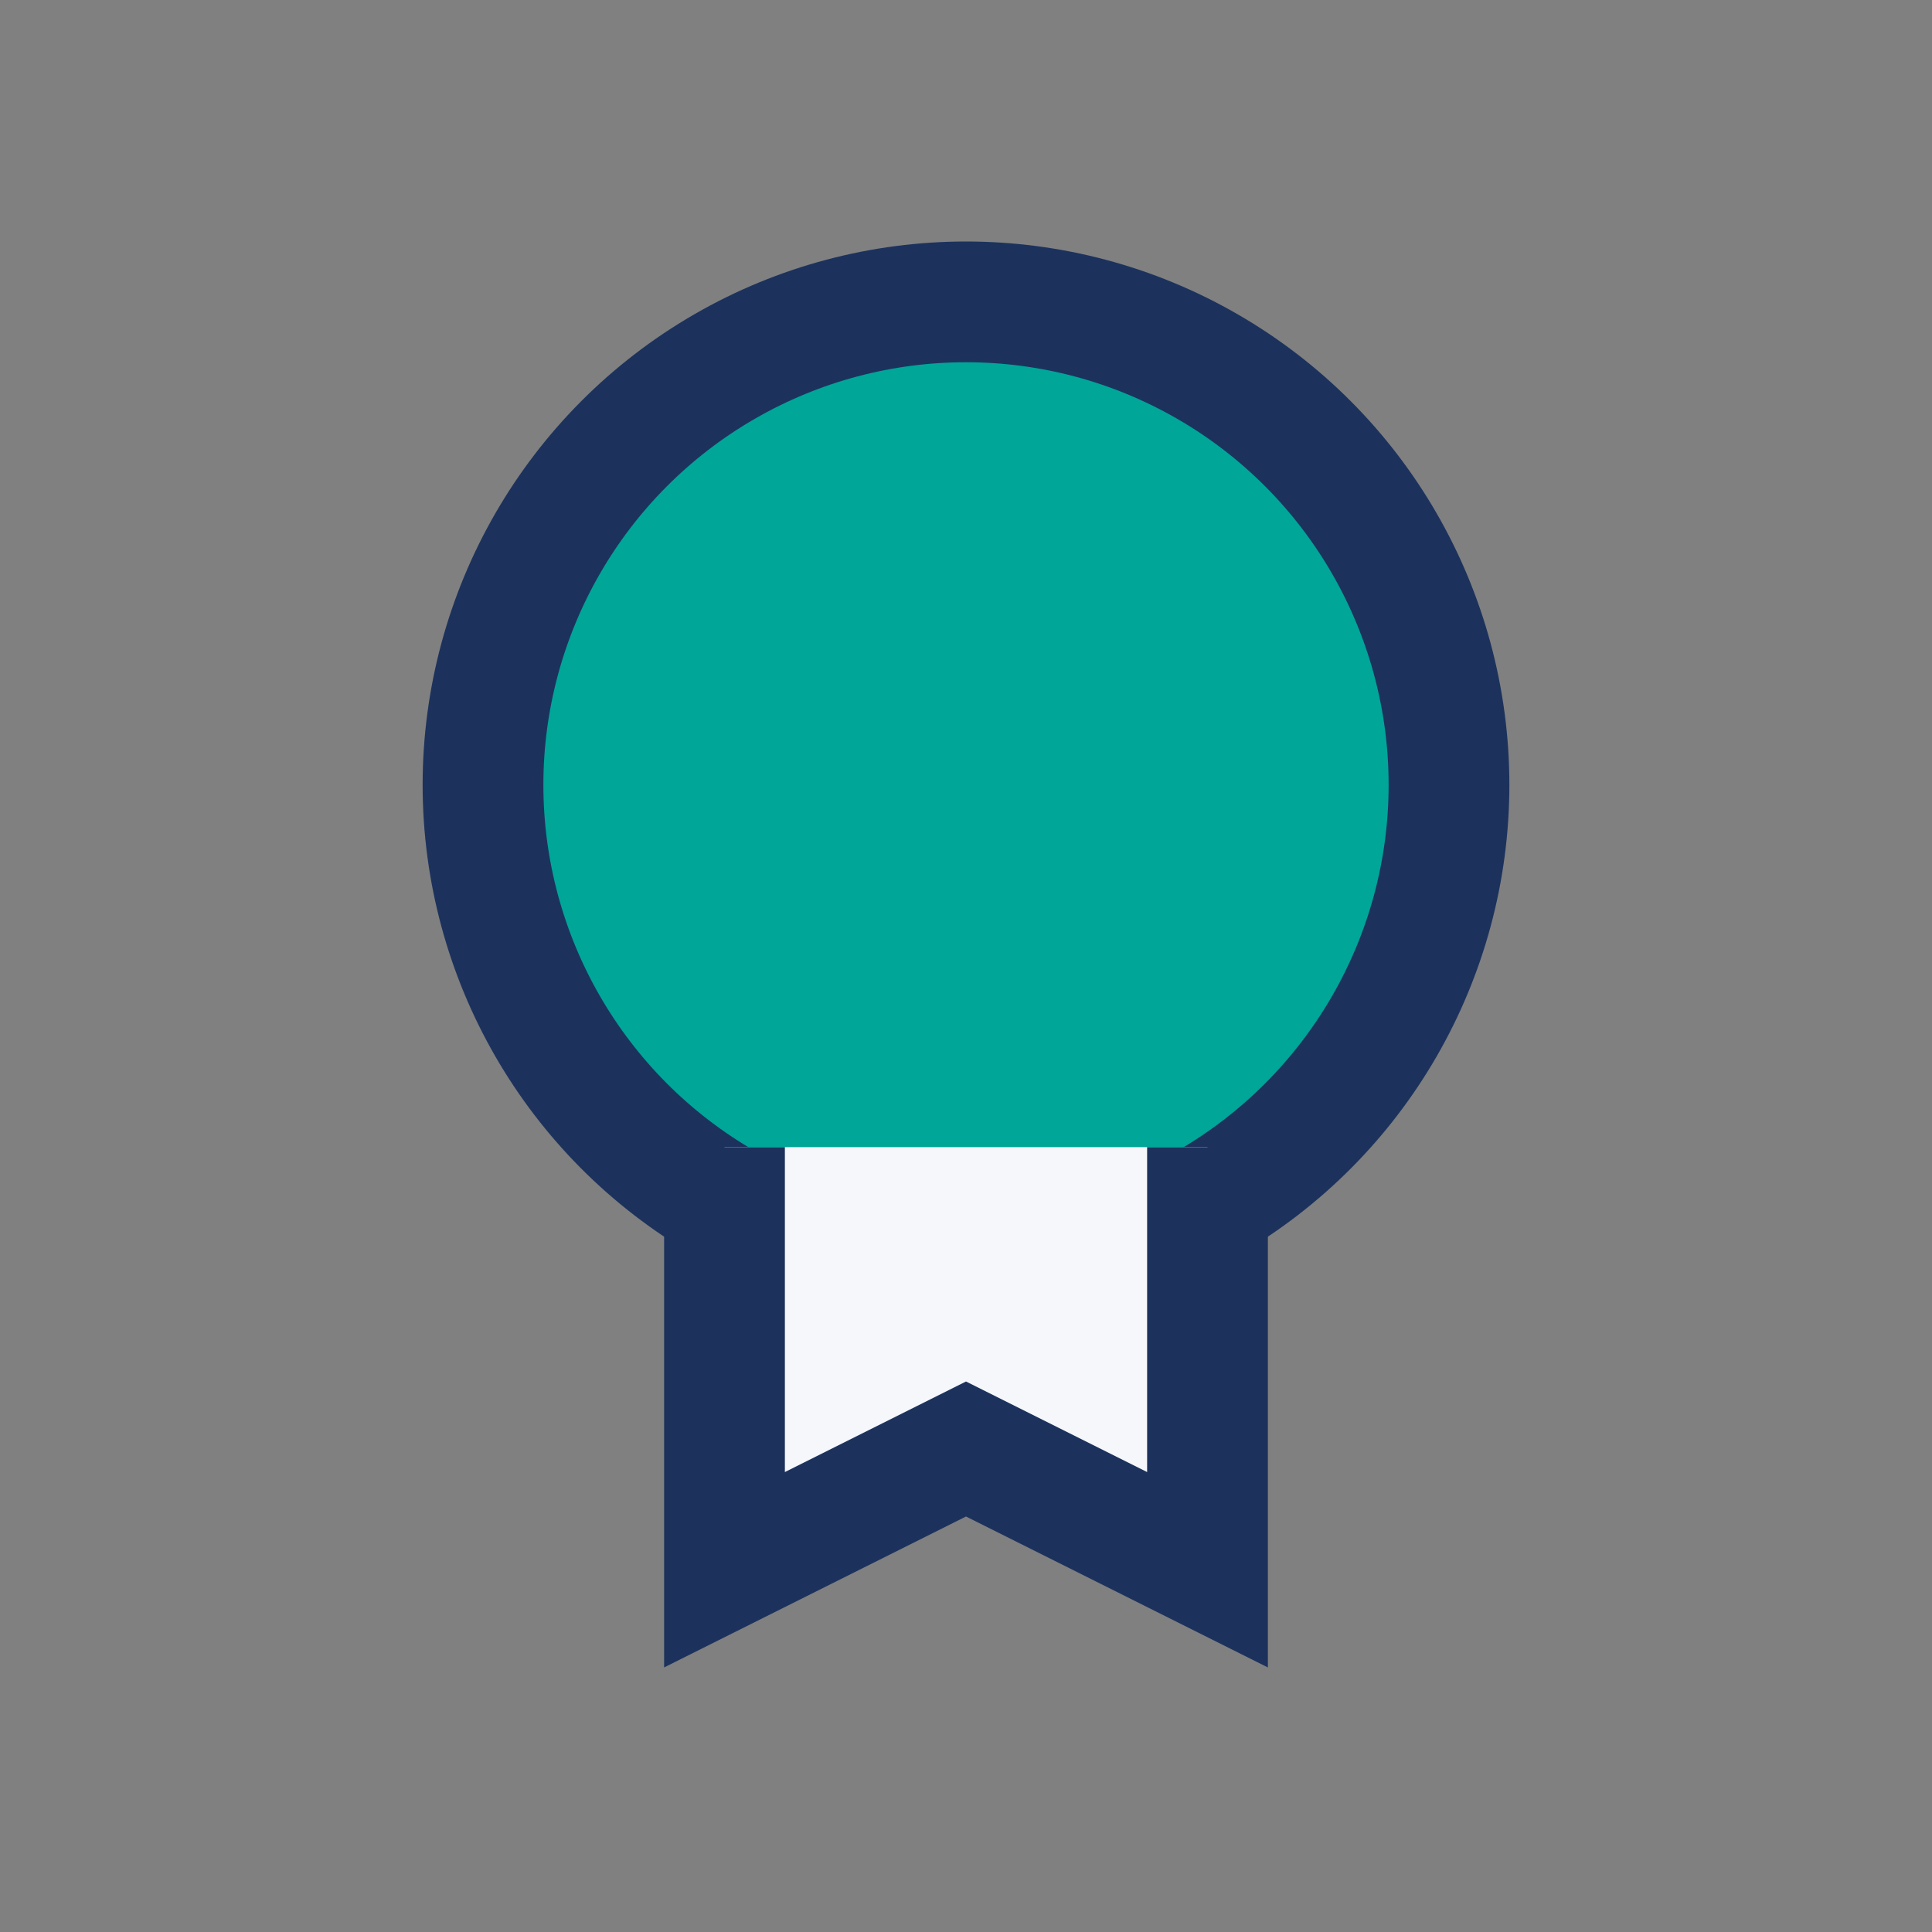
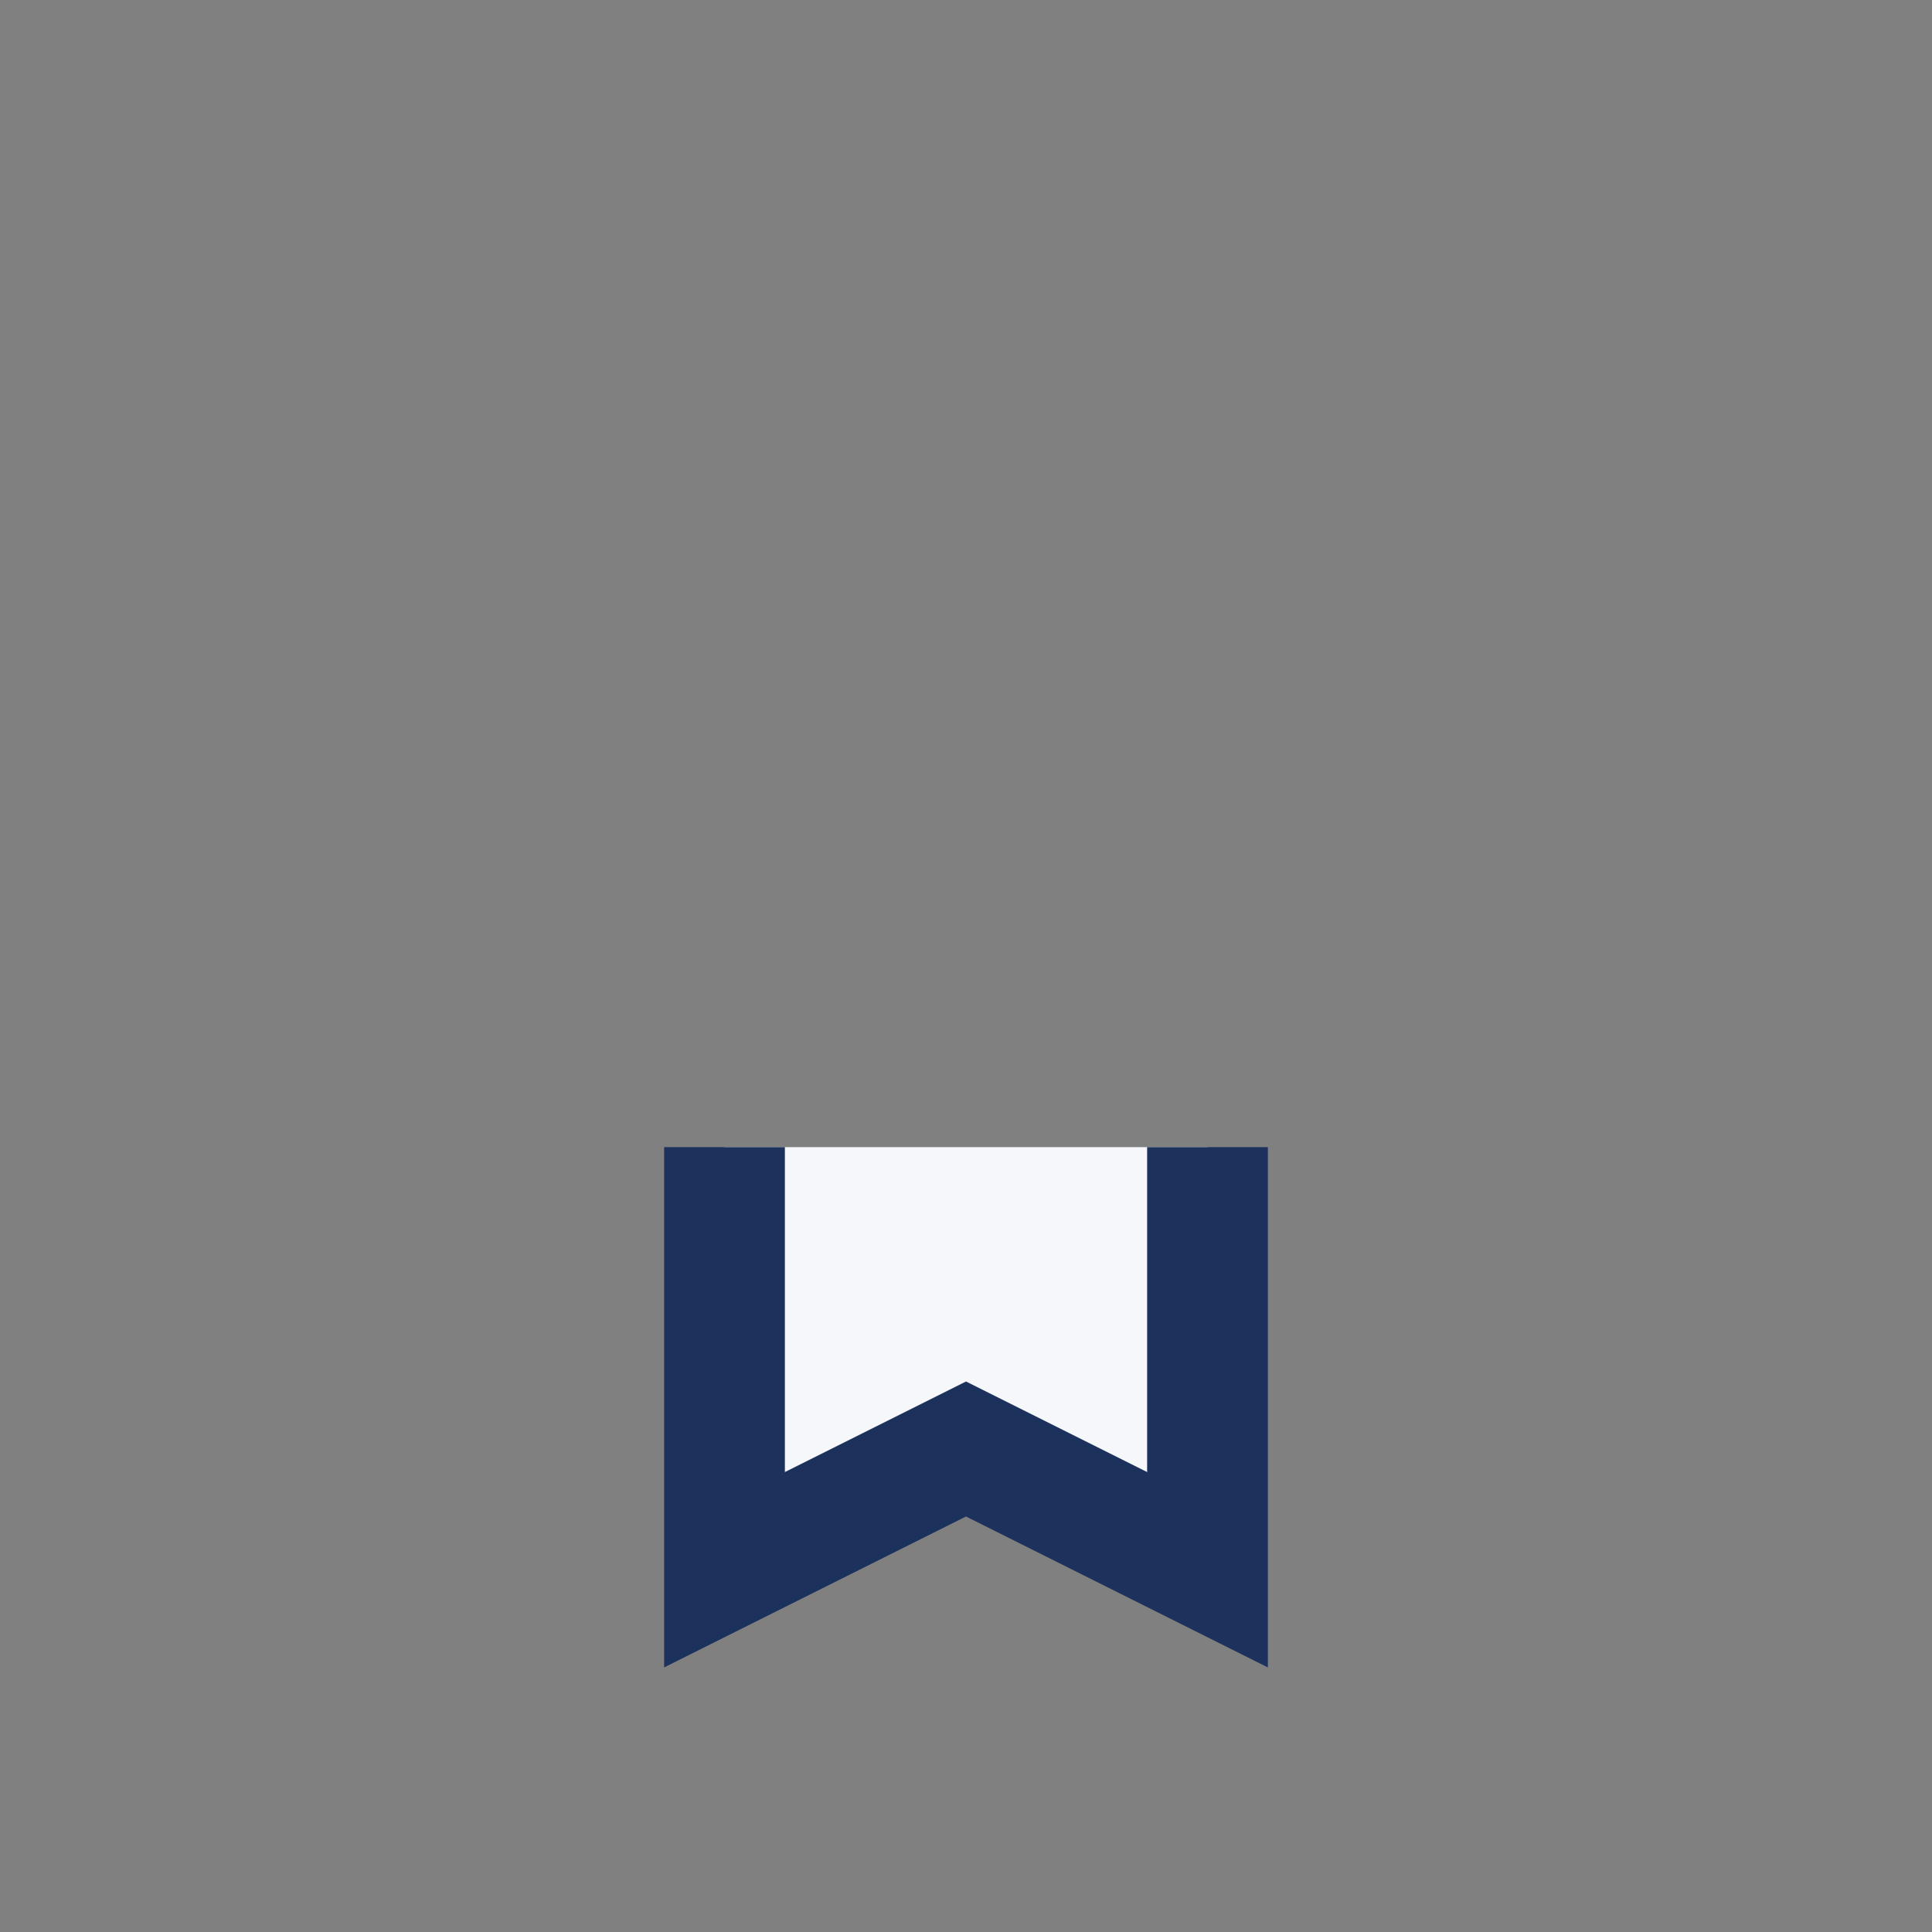
<svg xmlns="http://www.w3.org/2000/svg" width="32" height="32" viewBox="0 0 32 32">
  <rect x="0" y="0" width="32" height="32" fill="#808080" stroke="none" />
-   <circle cx="16" cy="13" r="8" fill="#00A698" stroke="#1C325D" stroke-width="2" />
  <path d="M12 19v7l4-2 4 2v-7" stroke="#1C325D" stroke-width="2" fill="#F5F7FA" />
</svg>